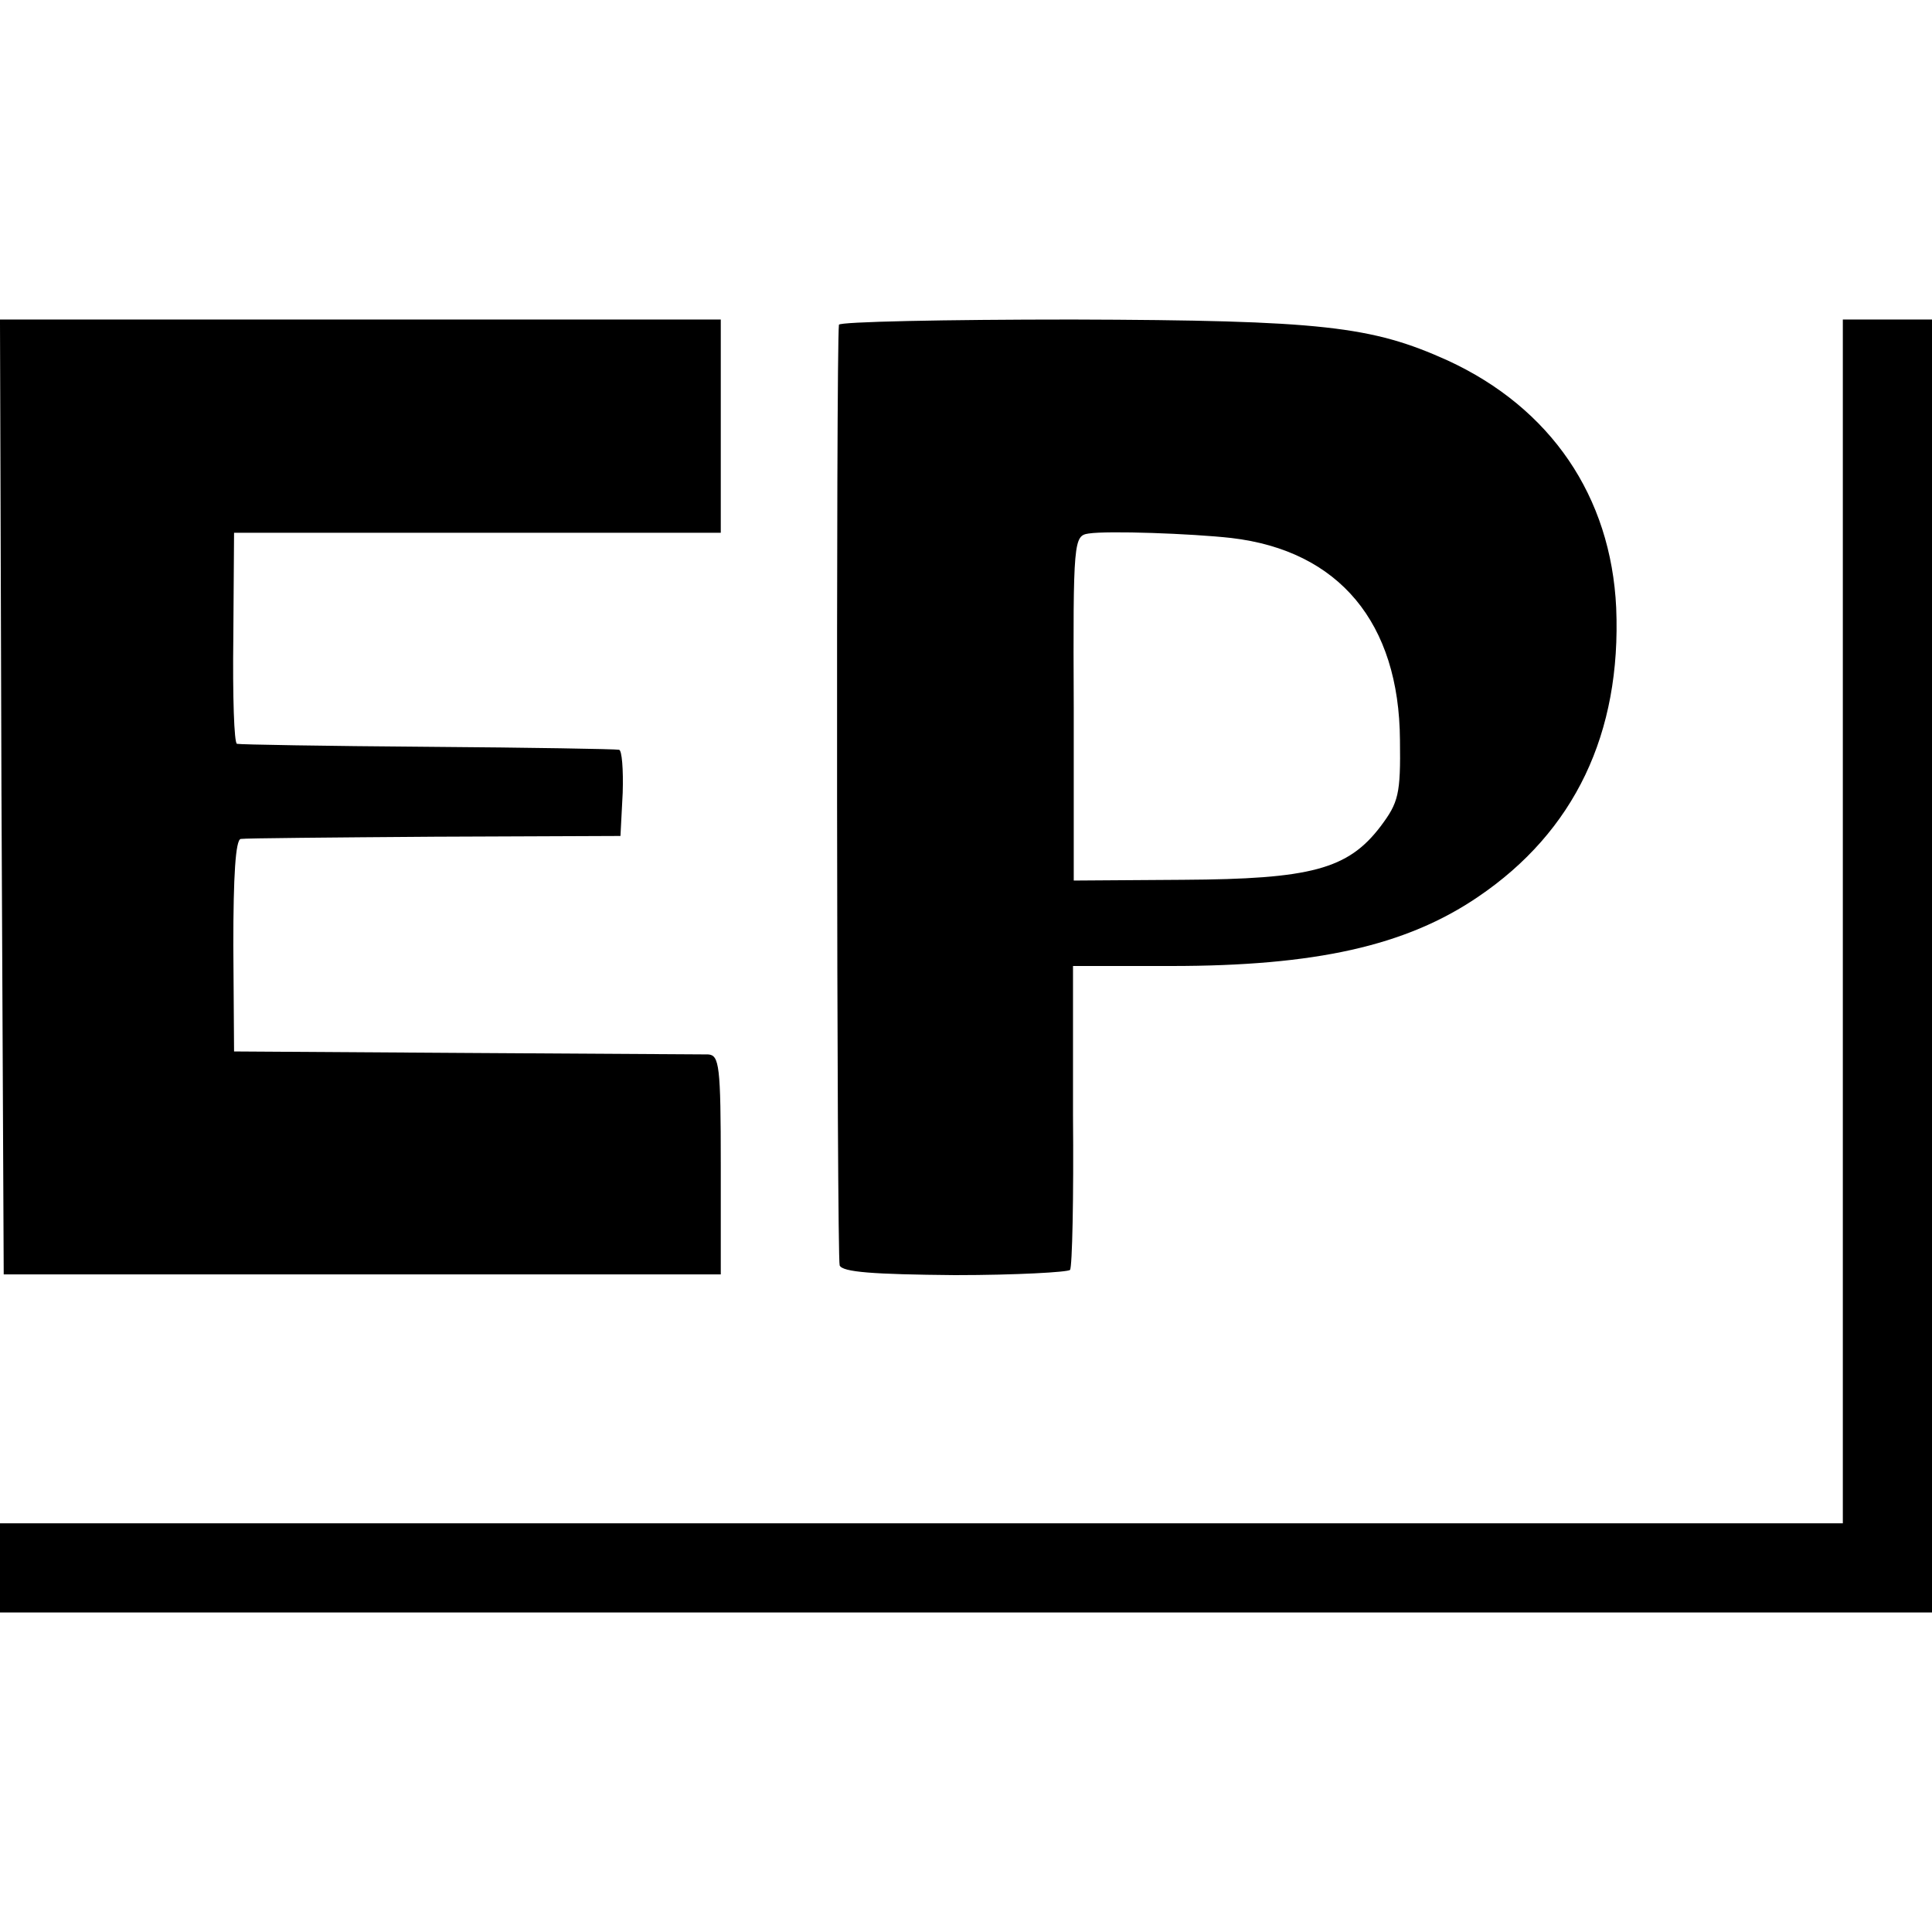
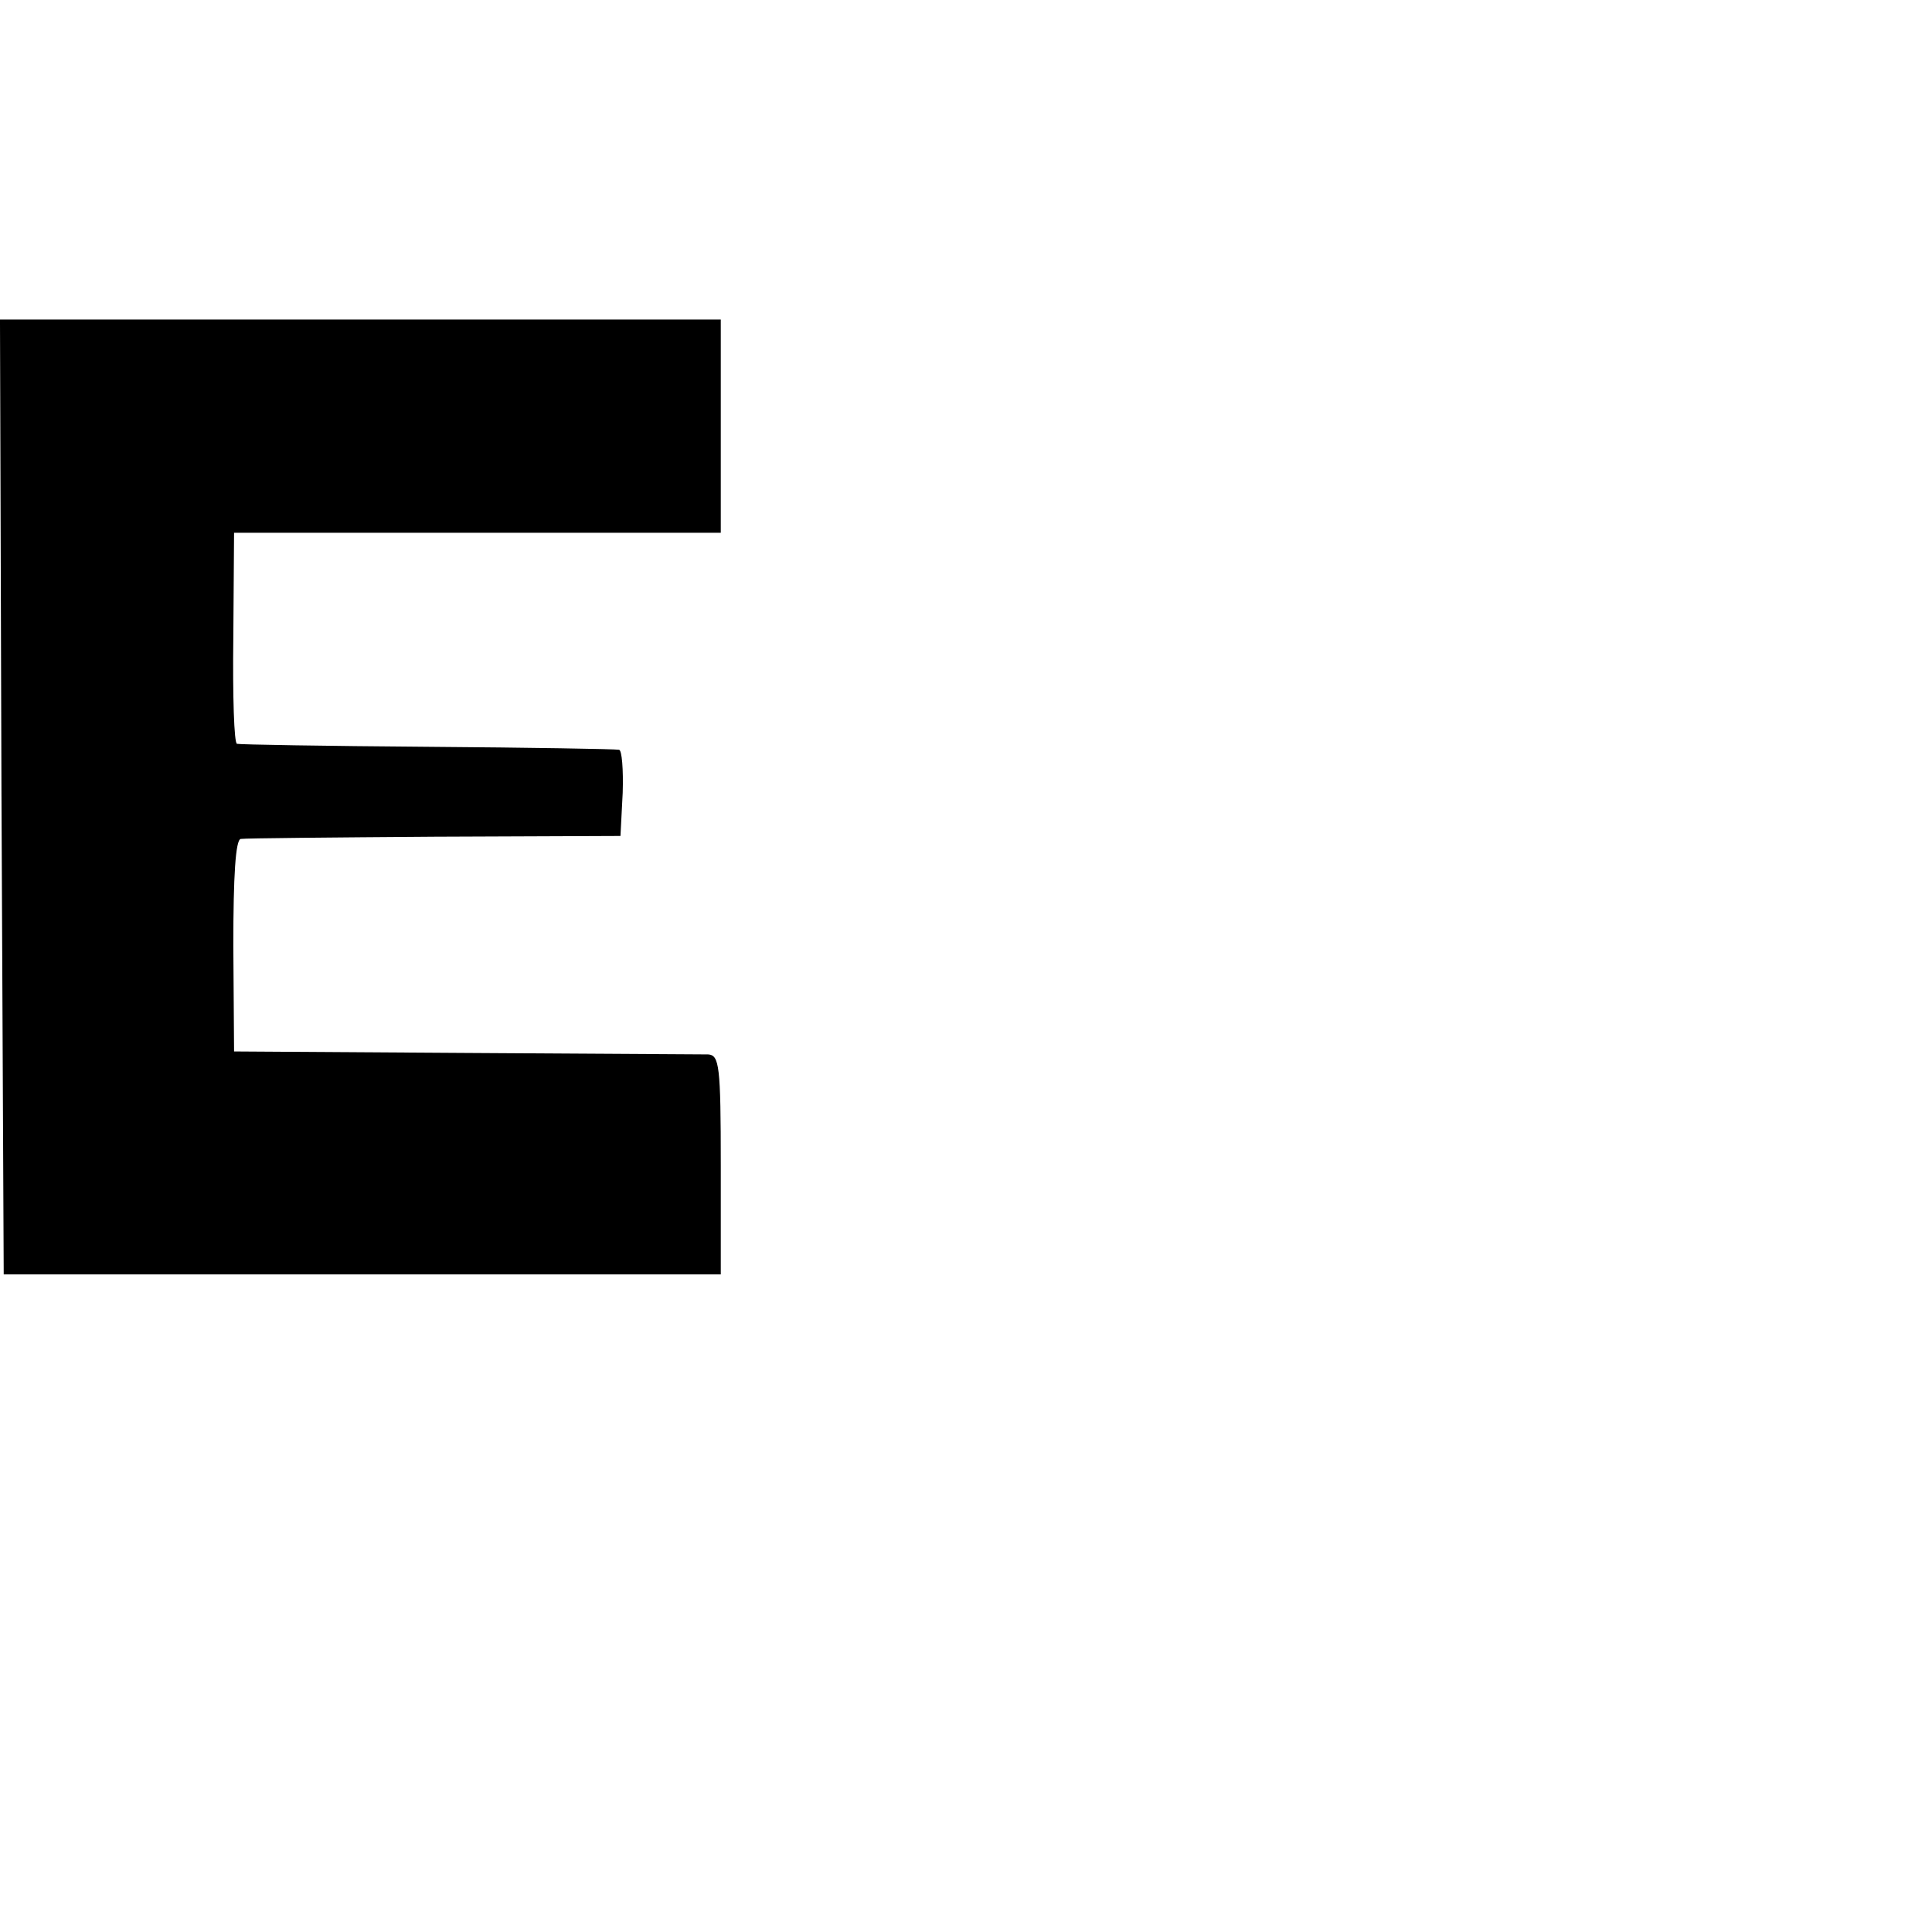
<svg xmlns="http://www.w3.org/2000/svg" version="1.0" width="260pt" height="260pt" viewBox="0 0 260 260" preserveAspectRatio="xMidYMid meet">
  <g transform="translate(0,260) scale(0.1,-0.1)" fill="#000000" stroke="none">
    <path d="M2 1528 l3 -643 483 0 482 0 0 147 c0 134 -2 148 -17 149 -10 0 -157 1 -328 2 l-310 2 -1 143 c0 93 3 142 10 143 6 1 124 2 261 3 l250 1 3 58 c1 31 -1 58 -5 58 -4 1 -120 3 -258 4 -137 1 -253 3 -256 4 -4 0 -6 65 -5 143 l1 141 328 0 327 0 0 143 0 144 -485 0 -485 0 2 -642z" />
-     <path d="M1129 2163 c-4 -34 -3 -1257 1 -1266 4 -9 45 -12 155 -13 83 0 152 4 155 7 3 4 5 98 4 208 l0 201 132 0 c194 0 316 27 413 93 130 88 193 220 186 389 -7 150 -88 269 -227 333 -102 46 -168 54 -505 55 -172 0 -313 -3 -314 -7z m528 -287 c145 -17 226 -114 227 -272 1 -73 -2 -84 -26 -116 -44 -58 -94 -71 -266 -72 l-147 -1 0 232 c-1 226 0 232 20 235 26 4 138 0 192 -6z" />
-     <path d="M2480 1360 l0 -810 -1240 0 -1240 0 0 -60 0 -60 1300 0 1300 0 0 870 0 870 -60 0 -60 0 0 -810z" />
+     <path d="M2480 1360 z" />
  </g>
</svg>